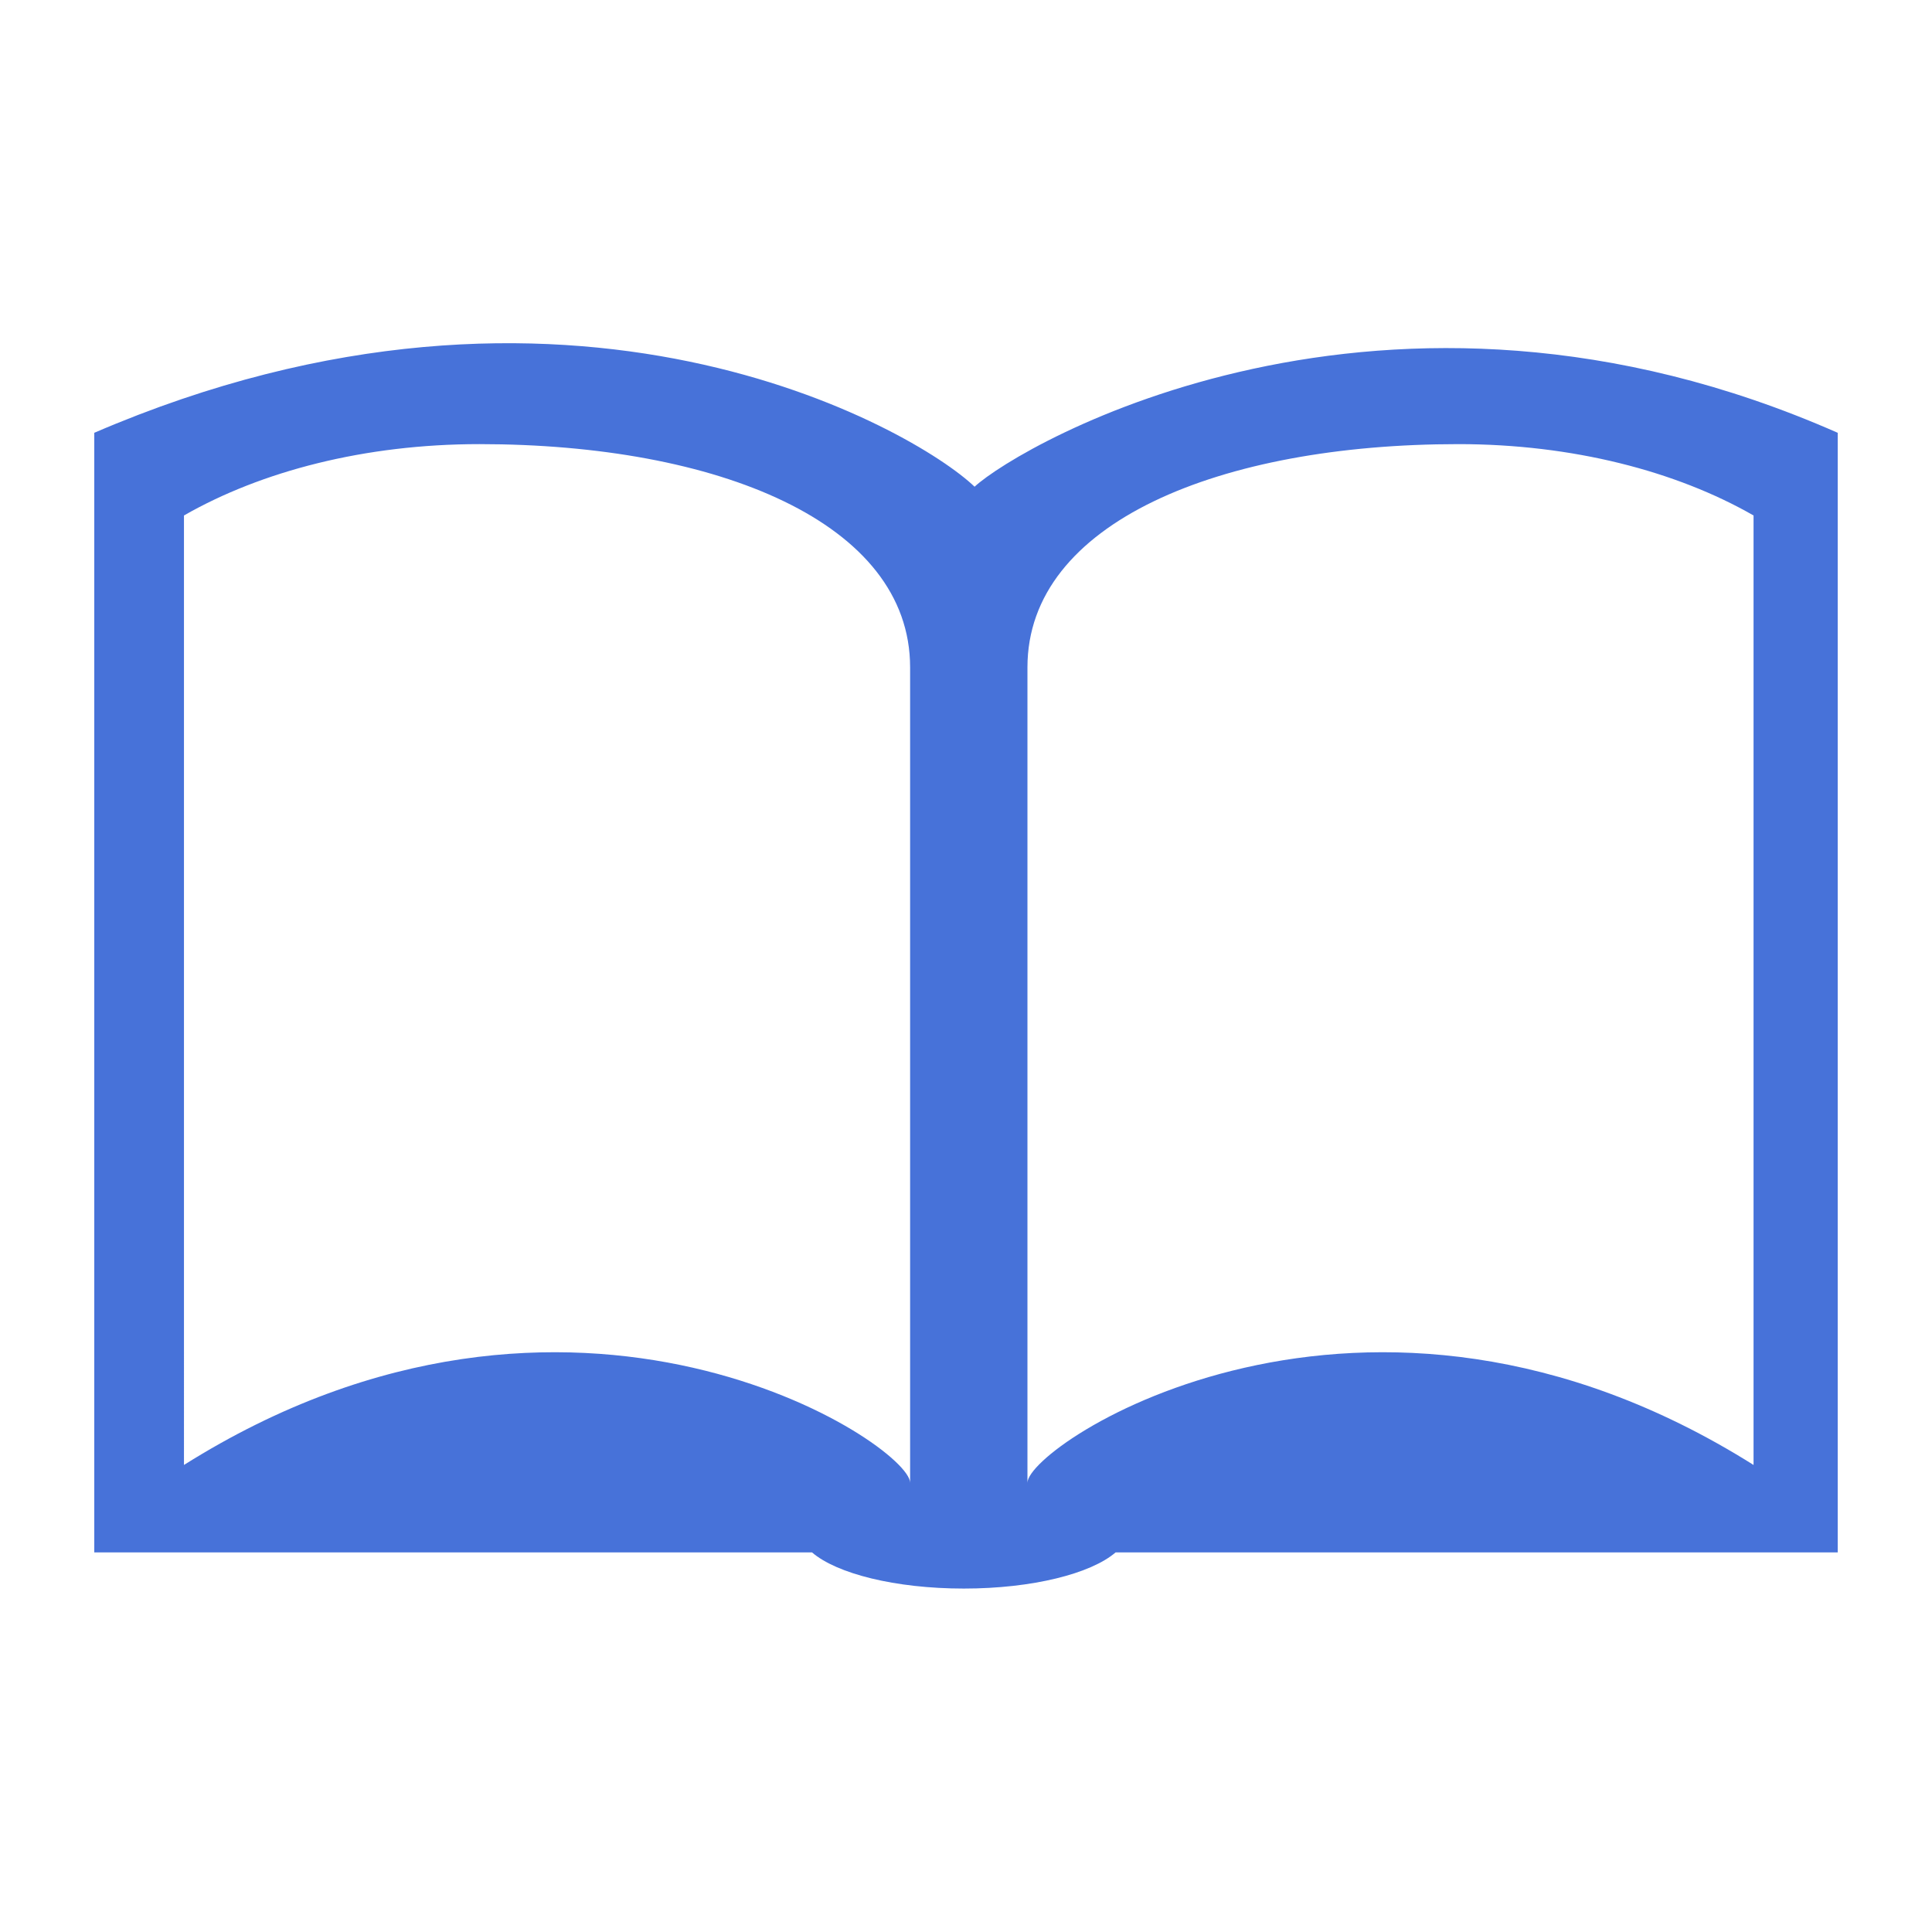
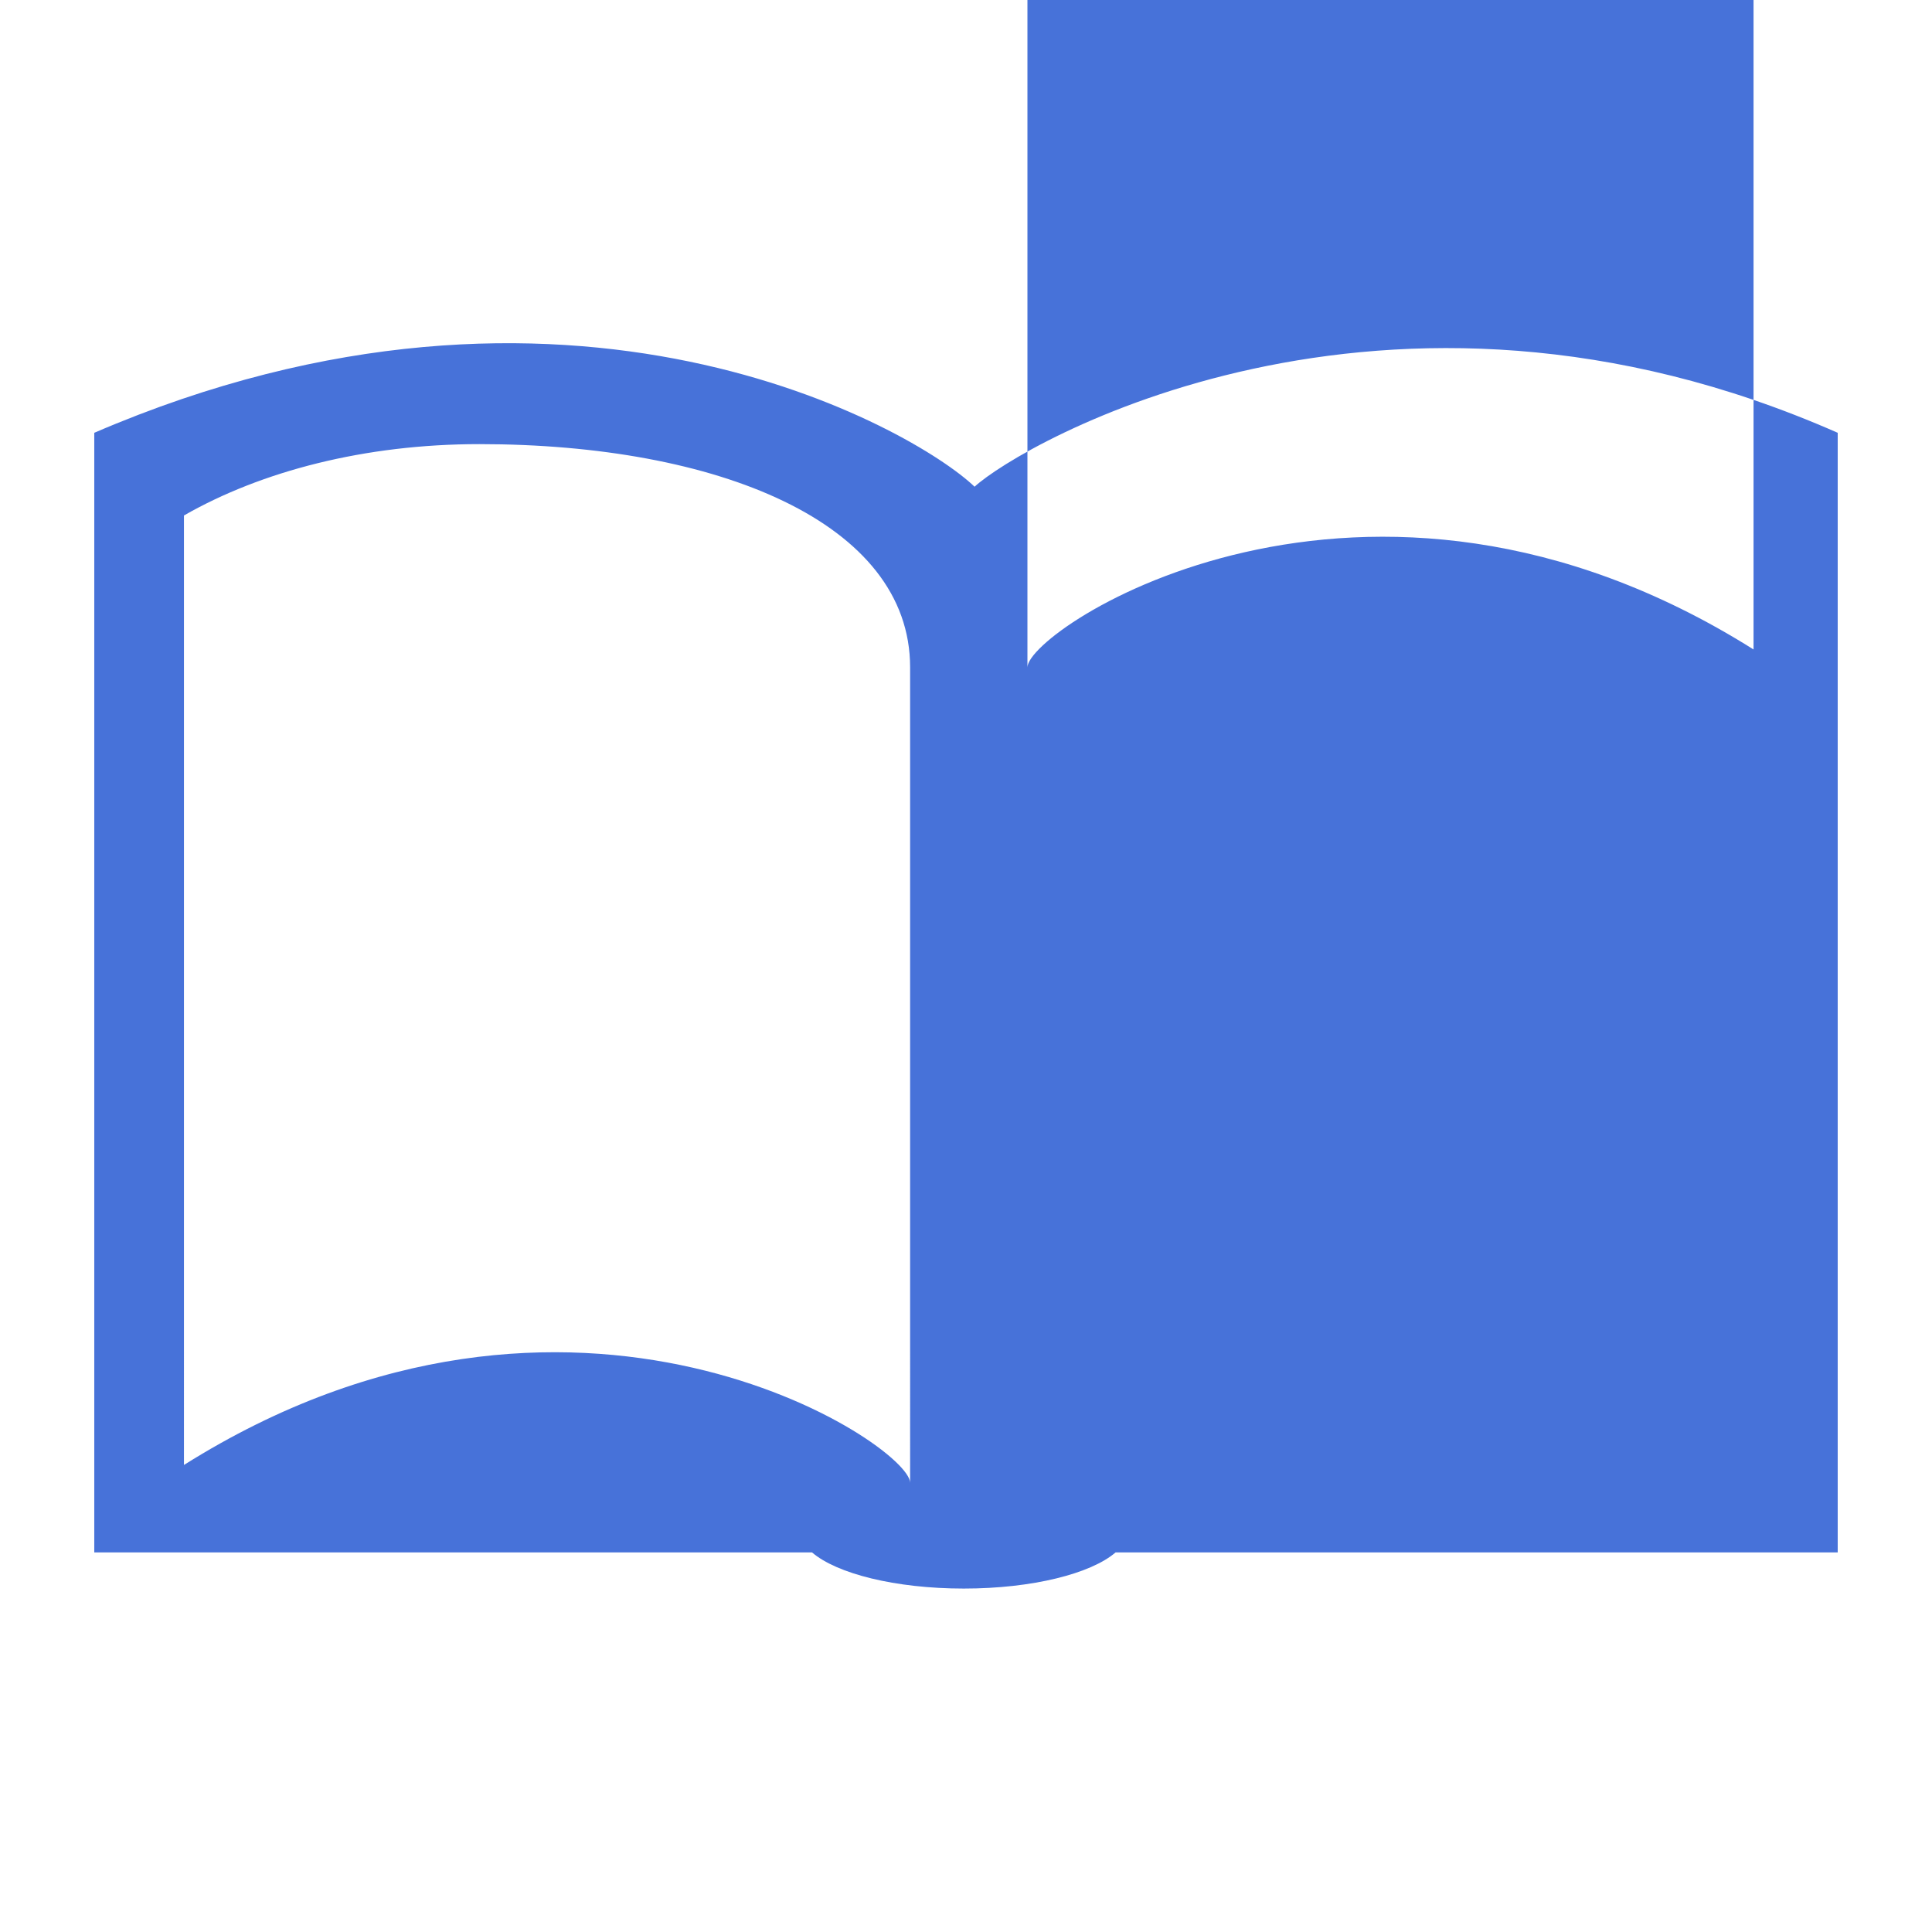
<svg xmlns="http://www.w3.org/2000/svg" xmlns:ns1="http://www.inkscape.org/namespaces/inkscape" xmlns:ns2="http://sodipodi.sourceforge.net/DTD/sodipodi-0.dtd" width="50px" height="50px" viewBox="0 0 50 50" version="1.1" id="SVGRoot" ns1:version="0.92.4 (5da689c313, 2019-01-14)" ns2:docname="education.svg">
  <defs id="defs2417" />
  <ns2:namedview id="base" pagecolor="#ffffff" bordercolor="#666666" borderopacity="1.0" ns1:pageopacity="0.0" ns1:pageshadow="2" ns1:zoom="5.12" ns1:cx="24.804688" ns1:cy="25" ns1:document-units="px" ns1:current-layer="layer1" showgrid="false" ns1:window-width="1858" ns1:window-height="1016" ns1:window-x="62" ns1:window-y="27" ns1:window-maximized="1" ns1:grid-bbox="true" />
  <g ns1:label="Layer 1" ns1:groupmode="layer" id="layer1">
    <g id="g450" transform="matrix(1.128,0,0,-1.128,25.222,12.596)" style="fill:#4772d9;fill-opacity:1">
-       <path d="M 0,0 C -1.381,1.323 -9.324,5.918 -20.197,1.237 V -2.112 -24.45 H -3.73 c 0.565,-0.488 1.912,-0.83 3.483,-0.83 1.572,0 2.917,0.342 3.483,0.83 H 19.803 V -2.112 1.237 C 9.383,5.83 1.051,0.97 0,0 m -1.479,-22.854 c 0,0.879 -7.73,6.025 -16.66,0.41 V -0.66 c 1.773,1.016 4.15,1.637 6.778,1.637 5.459,0 9.882,-1.793 9.882,-5.121 z m 19.351,0.41 c -8.929,5.615 -16.659,0.469 -16.659,-0.41 v 18.71 c 0,3.328 4.428,5.121 9.889,5.121 2.617,0 4.999,-0.621 6.77,-1.637 z" style="fill:#4772d9;fill-opacity:1;fill-rule:nonzero;stroke:none" id="path452" ns1:connector-curvature="0" />
+       <path d="M 0,0 C -1.381,1.323 -9.324,5.918 -20.197,1.237 V -2.112 -24.45 H -3.73 c 0.565,-0.488 1.912,-0.83 3.483,-0.83 1.572,0 2.917,0.342 3.483,0.83 H 19.803 V -2.112 1.237 C 9.383,5.83 1.051,0.97 0,0 m -1.479,-22.854 c 0,0.879 -7.73,6.025 -16.66,0.41 V -0.66 c 1.773,1.016 4.15,1.637 6.778,1.637 5.459,0 9.882,-1.793 9.882,-5.121 m 19.351,0.41 c -8.929,5.615 -16.659,0.469 -16.659,-0.41 v 18.71 c 0,3.328 4.428,5.121 9.889,5.121 2.617,0 4.999,-0.621 6.77,-1.637 z" style="fill:#4772d9;fill-opacity:1;fill-rule:nonzero;stroke:none" id="path452" ns1:connector-curvature="0" />
    </g>
  </g>
</svg>